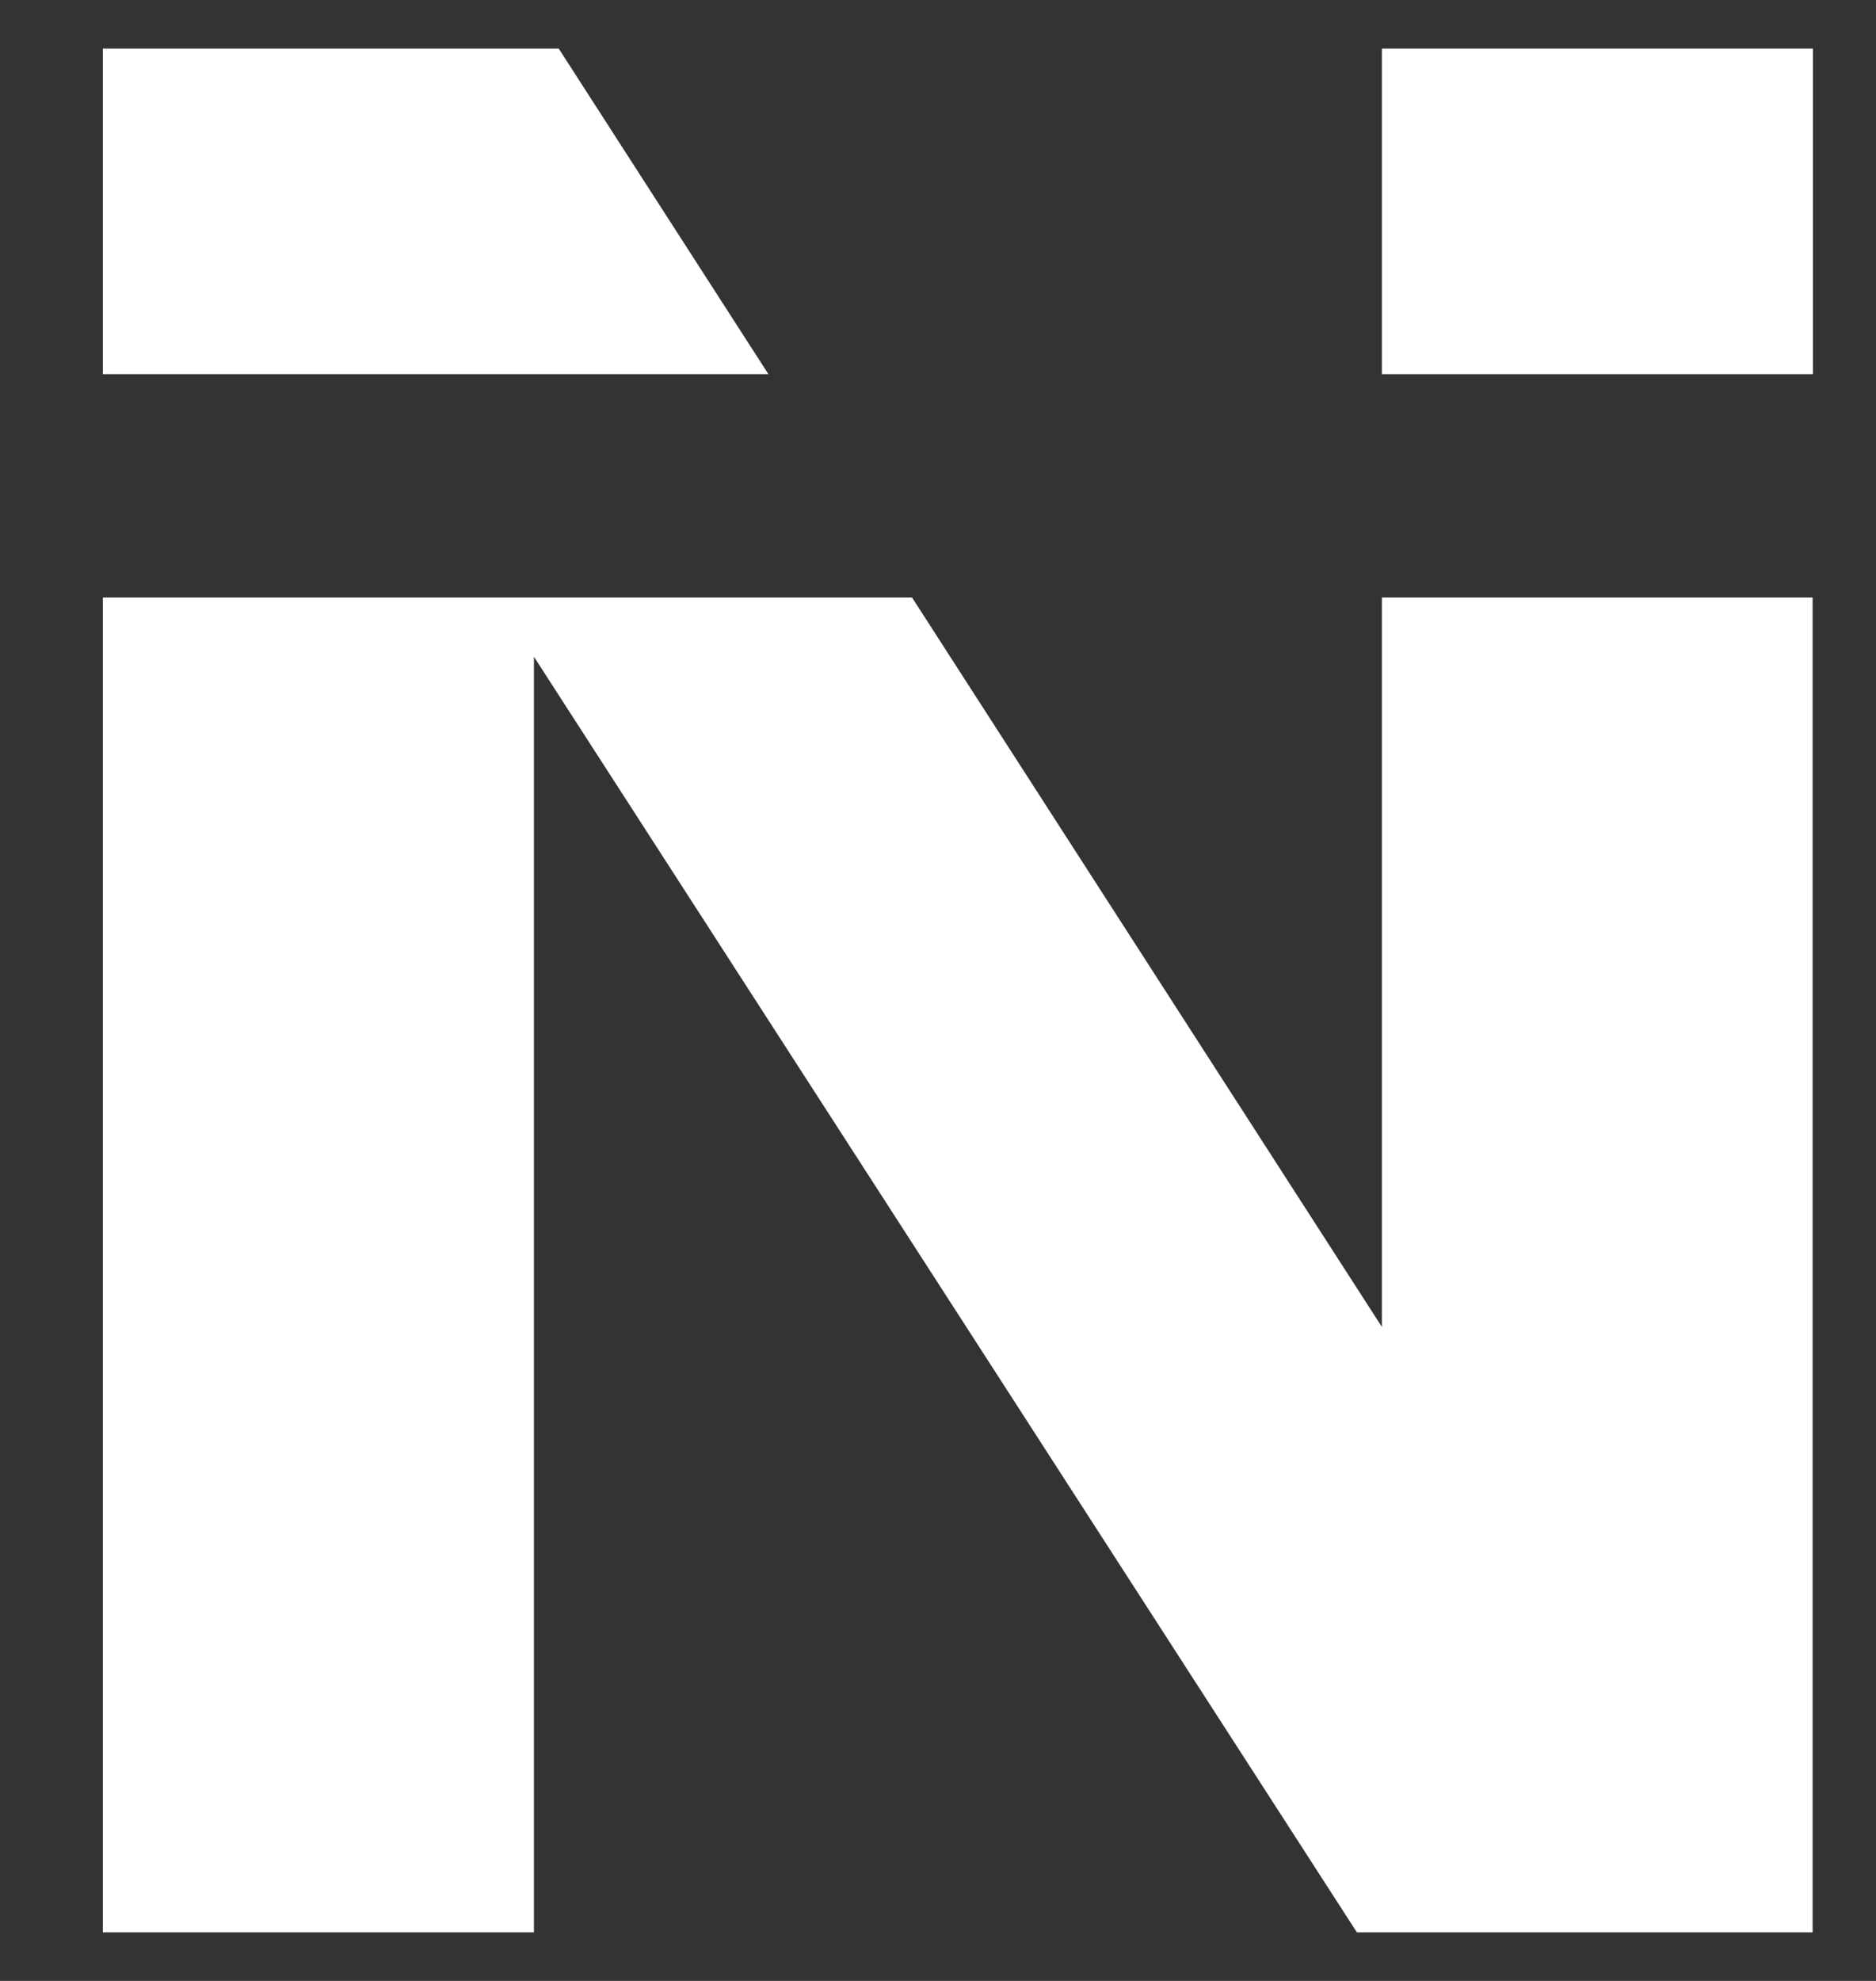
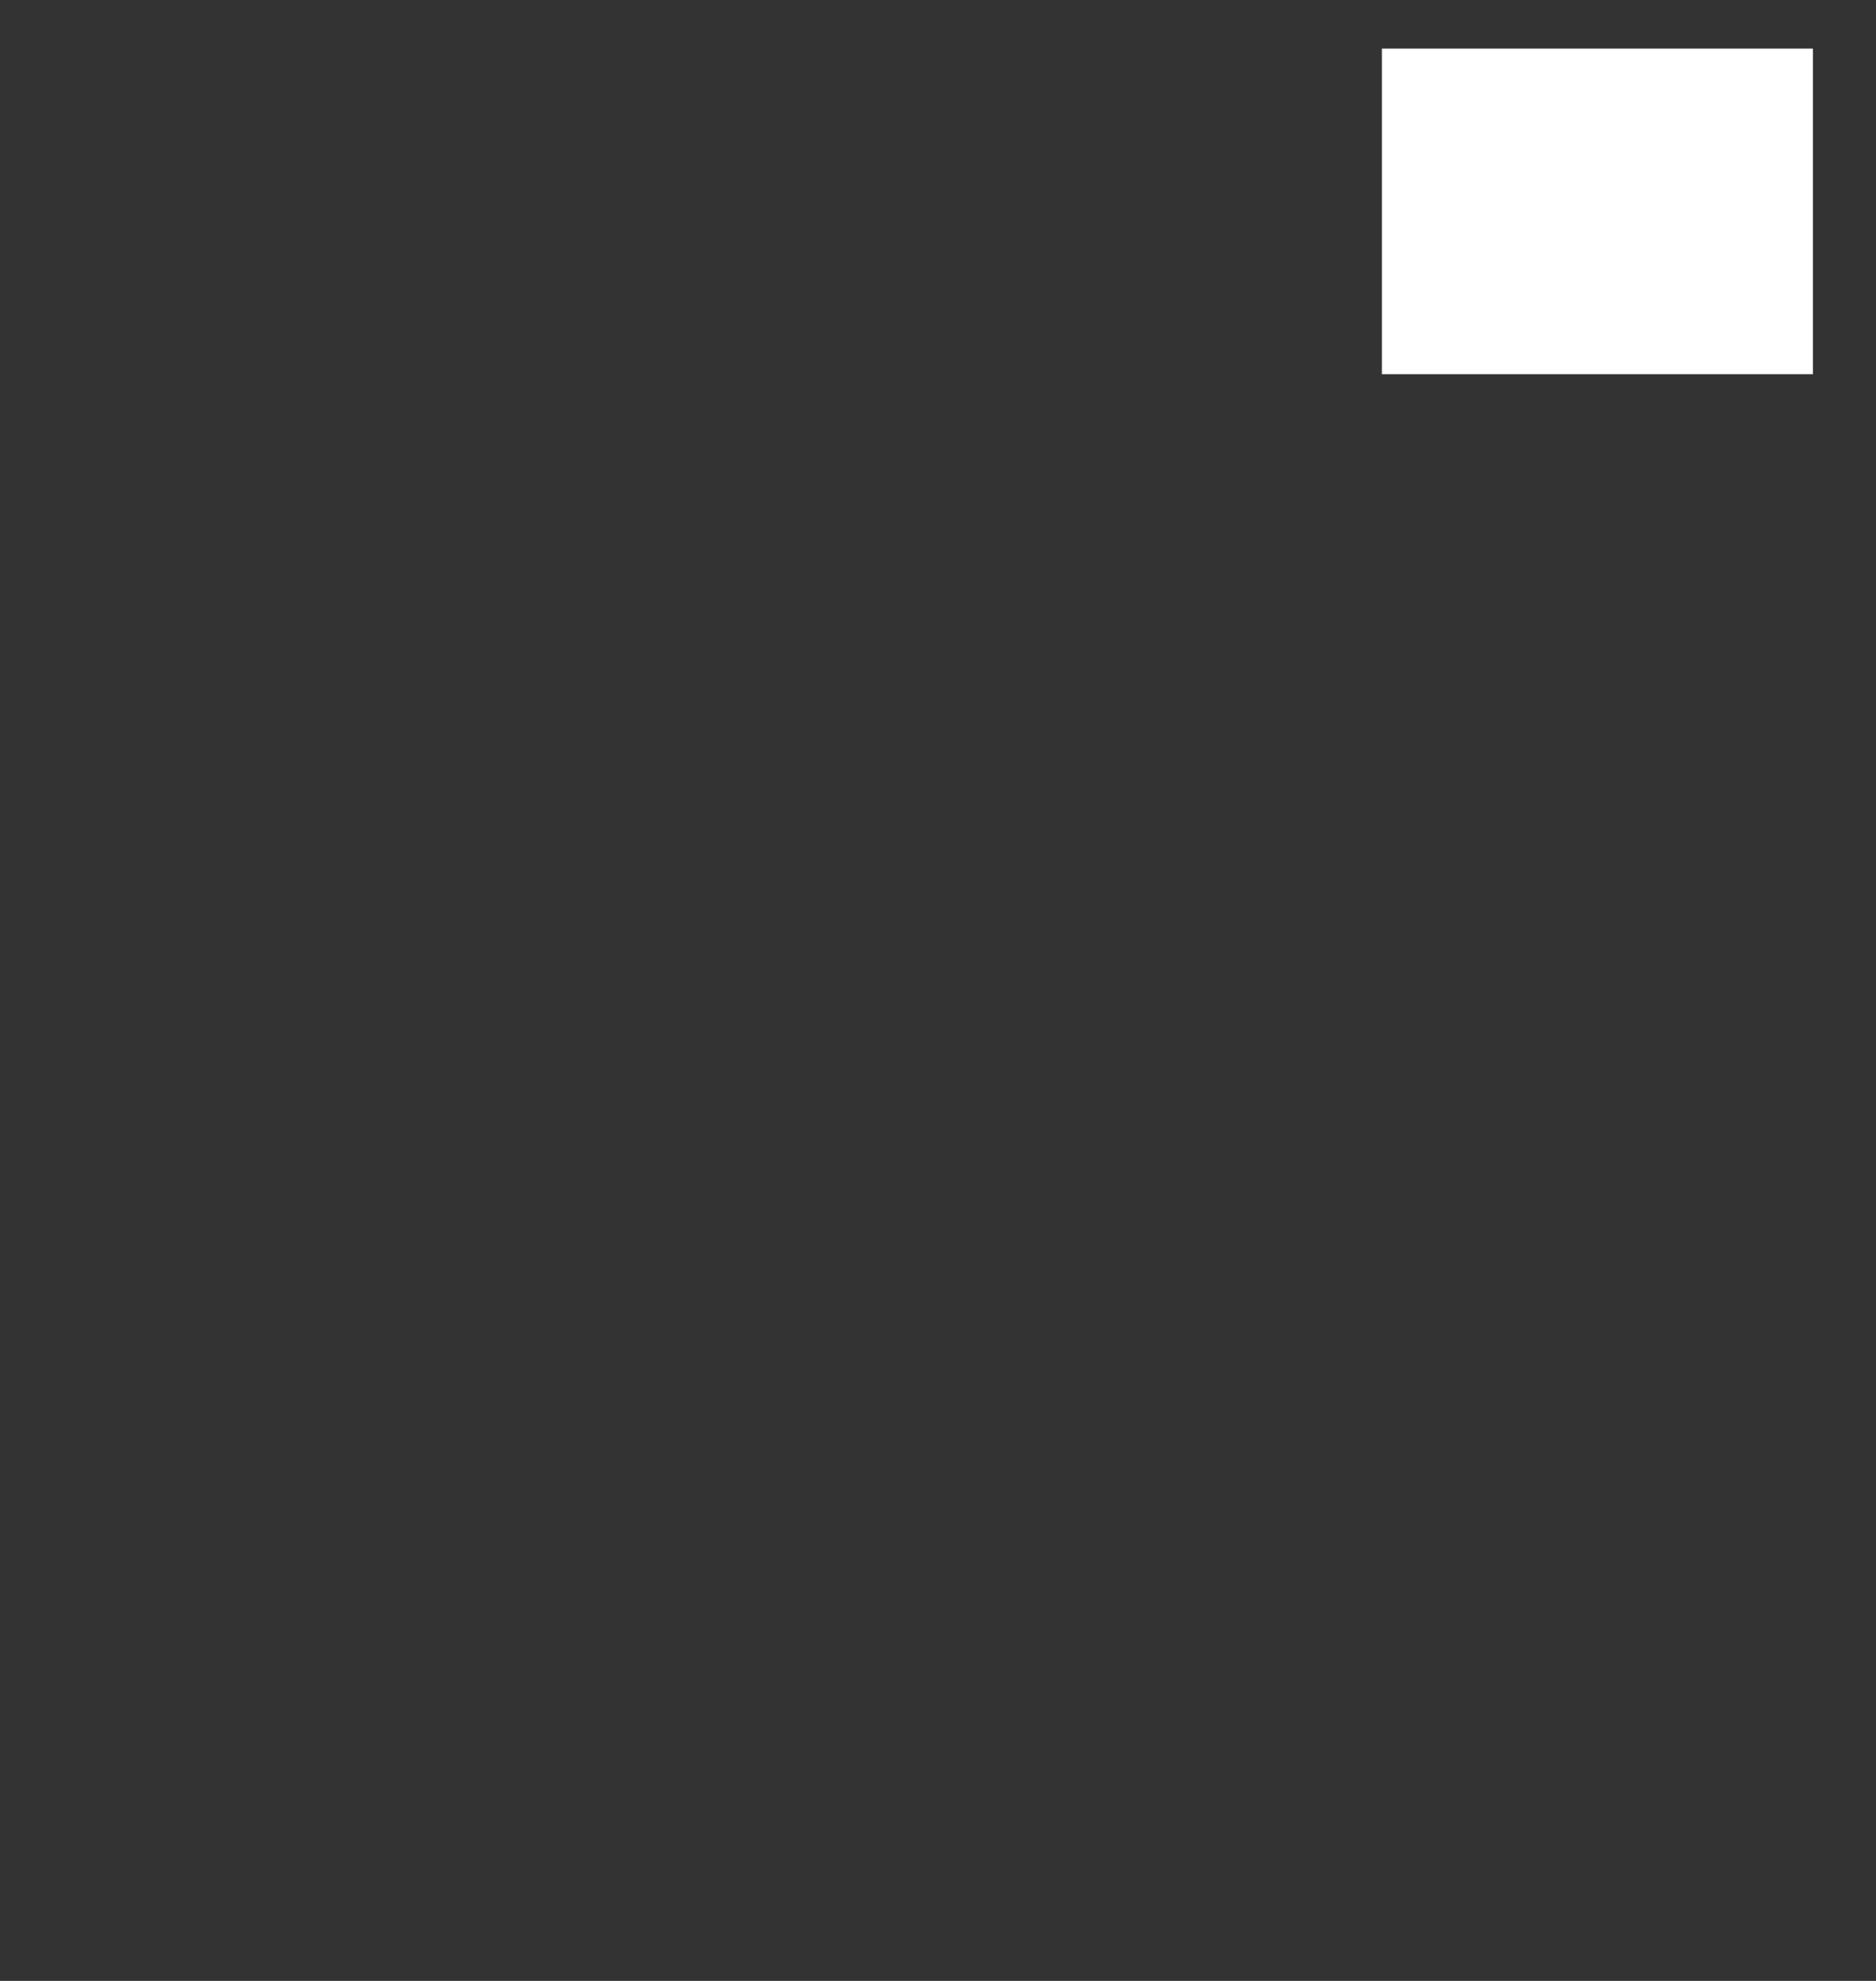
<svg xmlns="http://www.w3.org/2000/svg" width="18" height="19" viewBox="0 0 18 19" fill="none">
  <rect x="0" y="0" width="18" height="19" fill="#333333" stroke="none" />
-   <path d="M5.361 0.466H0.987V3.589H7.373L5.361 0.466Z" fill="white" />
-   <path d="M13.259 5.731V12.727L8.751 5.731H0.987V18.534H5.123V6.299L13.019 18.534H17.392V5.731H13.259Z" fill="white" />
  <path d="M17.395 0.466H13.259V3.589H17.395V0.466Z" fill="white" />
</svg>